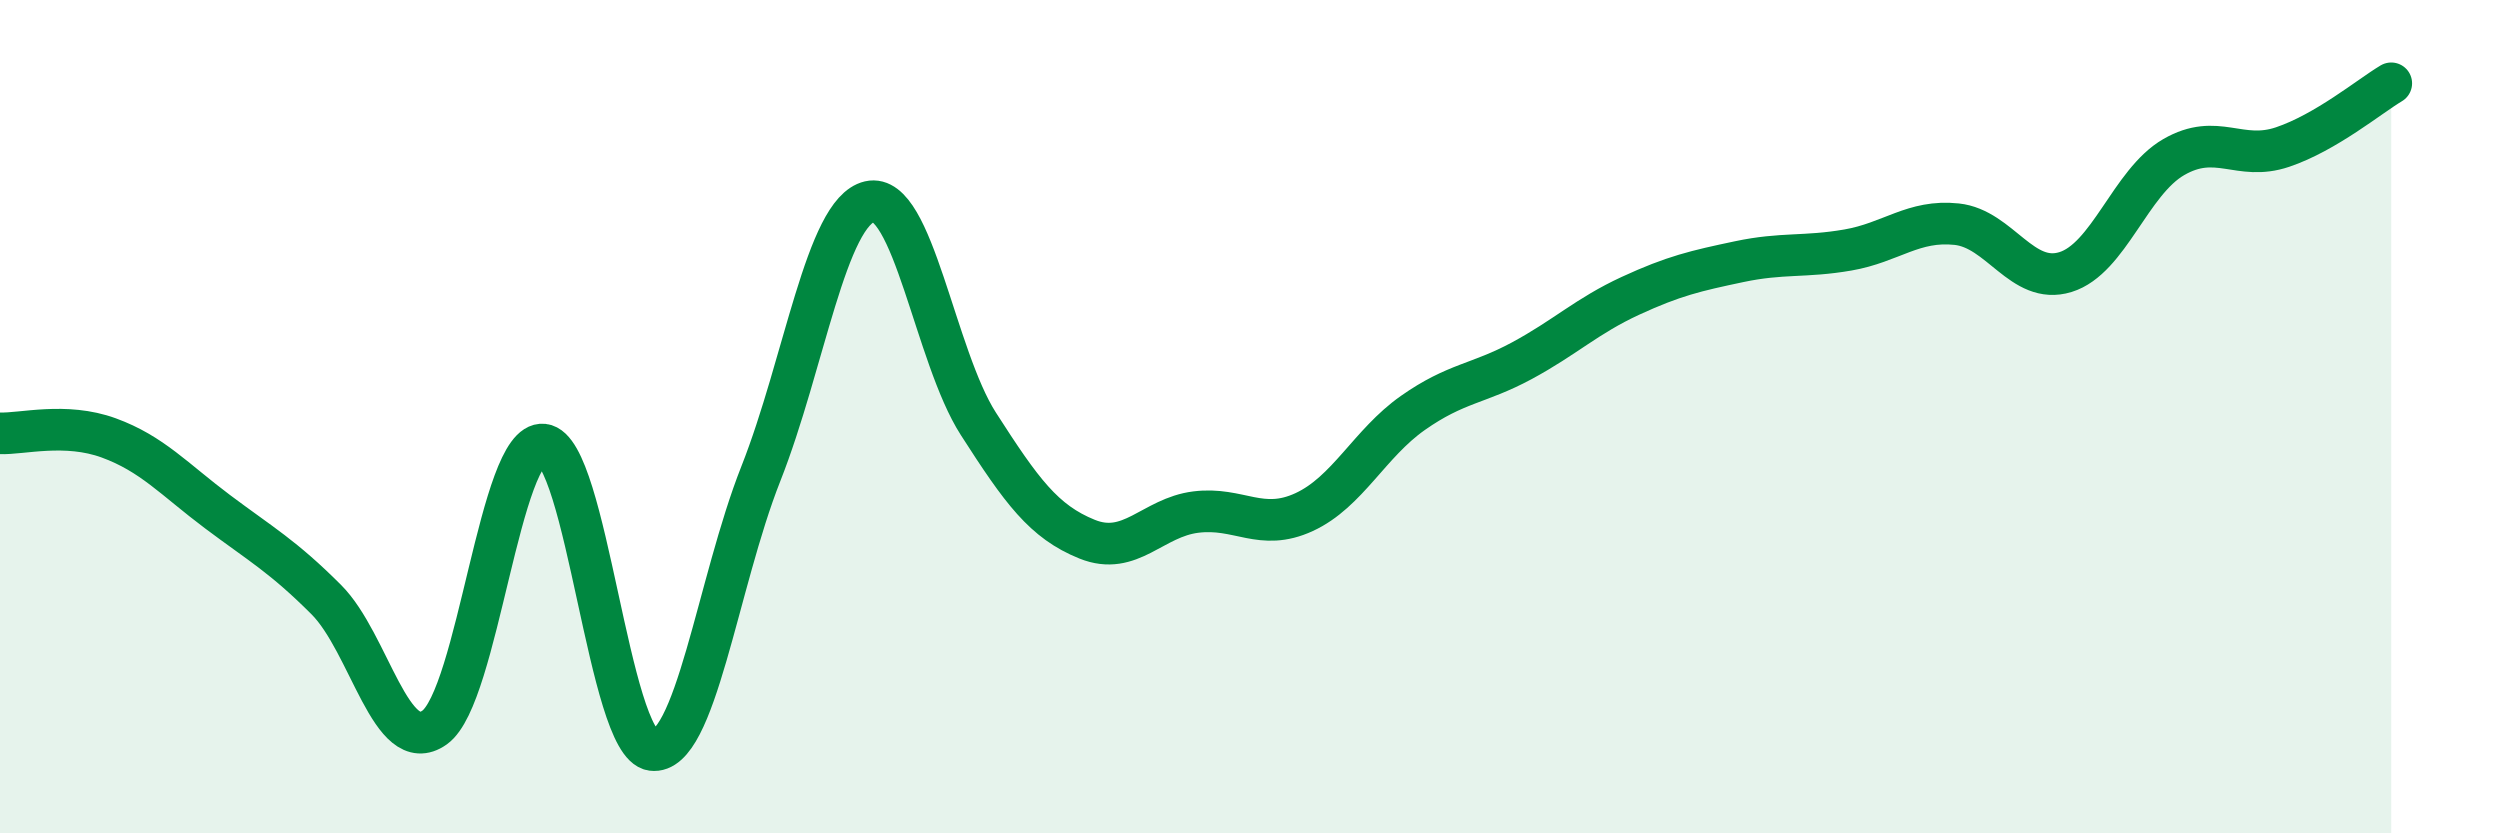
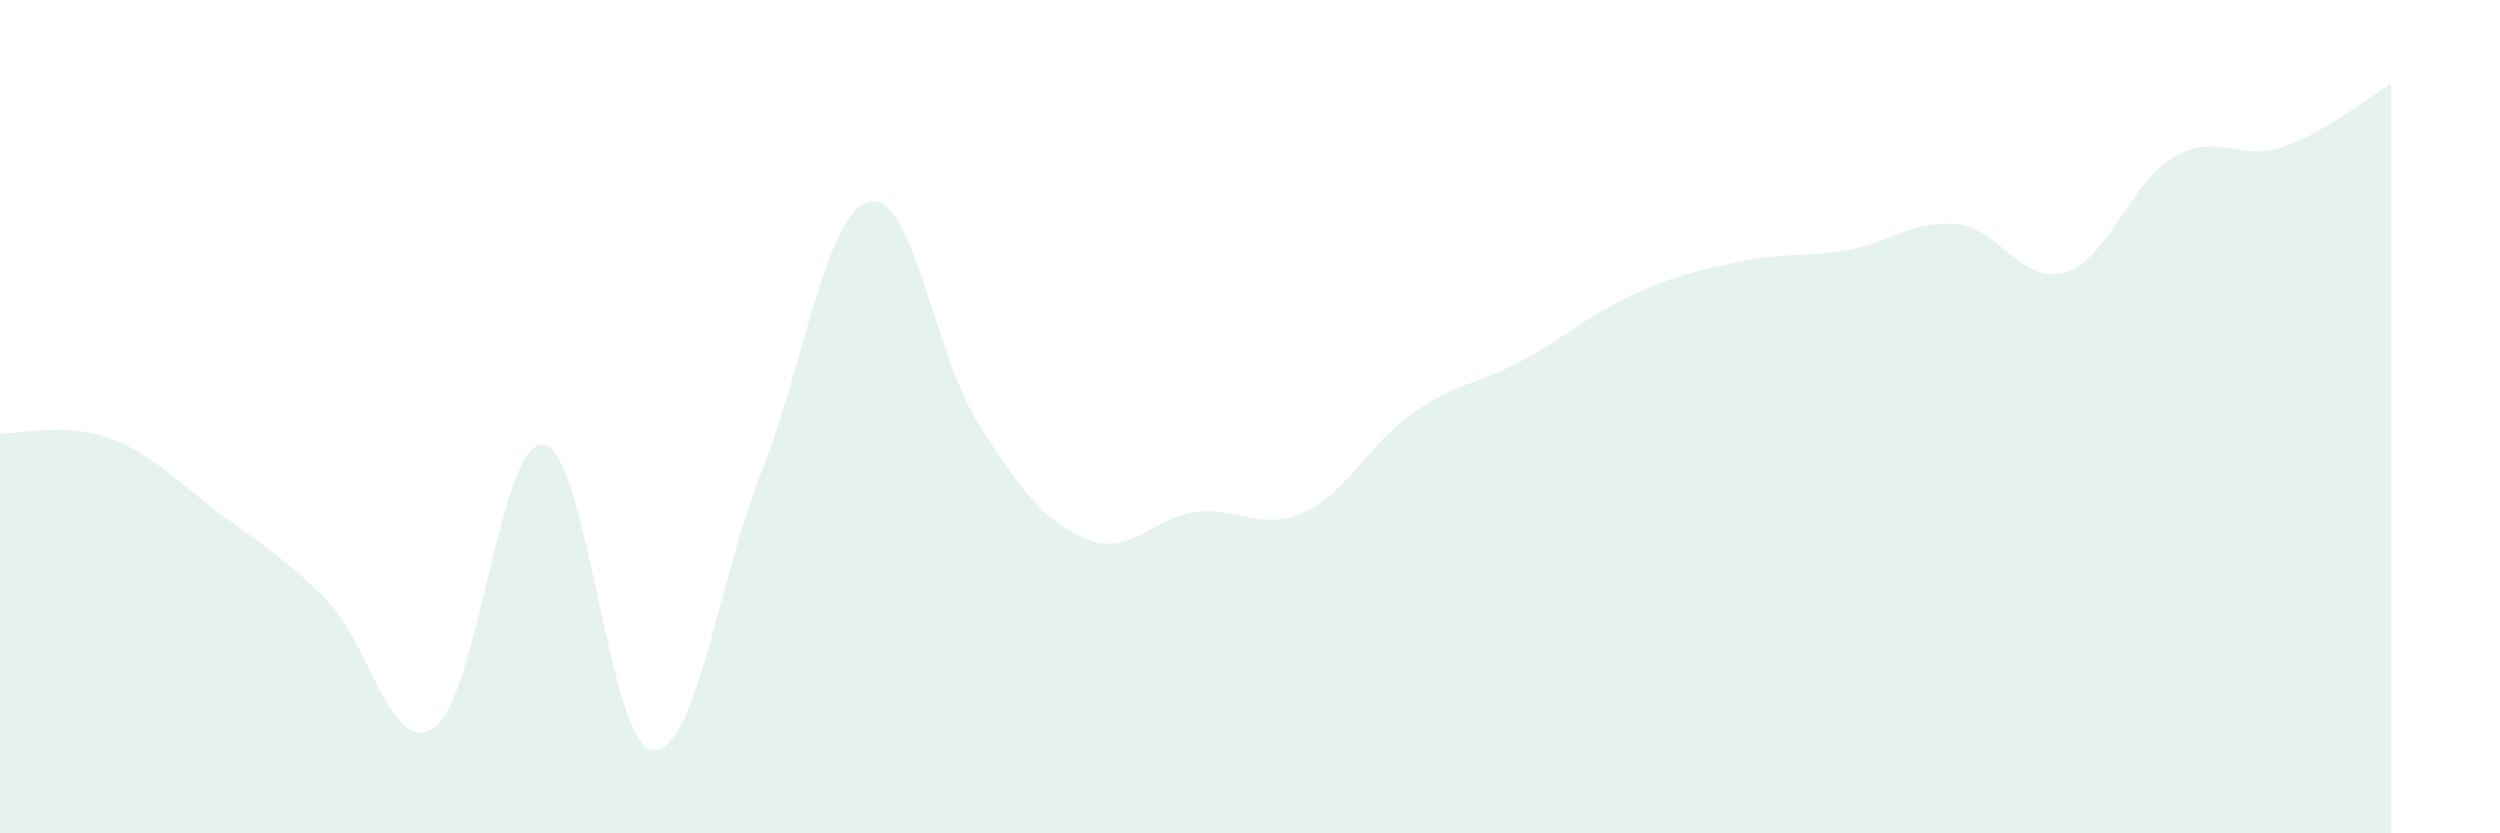
<svg xmlns="http://www.w3.org/2000/svg" width="60" height="20" viewBox="0 0 60 20">
  <path d="M 0,10.4 C 0.52,10.42 1.57,10.13 2.61,10.51 C 3.65,10.89 4.18,11.5 5.22,12.28 C 6.26,13.06 6.79,13.35 7.83,14.39 C 8.87,15.43 9.39,18.2 10.43,17.46 C 11.47,16.72 12,10.56 13.04,10.67 C 14.08,10.78 14.61,17.86 15.65,18 C 16.69,18.14 17.22,14 18.26,11.37 C 19.3,8.74 19.83,5.08 20.87,4.84 C 21.91,4.6 22.44,8.55 23.48,10.17 C 24.52,11.79 25.05,12.52 26.09,12.94 C 27.13,13.36 27.66,12.42 28.7,12.29 C 29.74,12.16 30.26,12.77 31.3,12.29 C 32.34,11.81 32.87,10.64 33.91,9.91 C 34.95,9.18 35.48,9.22 36.52,8.66 C 37.56,8.1 38.09,7.58 39.13,7.1 C 40.17,6.62 40.7,6.5 41.74,6.28 C 42.78,6.06 43.31,6.18 44.35,6 C 45.39,5.82 45.92,5.27 46.96,5.38 C 48,5.49 48.53,6.85 49.57,6.53 C 50.61,6.21 51.13,4.37 52.17,3.77 C 53.21,3.17 53.74,3.88 54.78,3.53 C 55.82,3.18 56.87,2.31 57.39,2L57.39 20L0 20Z" fill="#008740" opacity="0.1" stroke-linecap="round" stroke-linejoin="round" />
-   <path d="M 0,10.4 C 0.52,10.42 1.57,10.13 2.61,10.51 C 3.65,10.89 4.18,11.5 5.22,12.28 C 6.26,13.06 6.79,13.35 7.83,14.39 C 8.87,15.43 9.39,18.2 10.43,17.46 C 11.47,16.72 12,10.56 13.04,10.67 C 14.08,10.78 14.61,17.86 15.65,18 C 16.69,18.14 17.22,14 18.26,11.37 C 19.3,8.74 19.83,5.08 20.87,4.84 C 21.91,4.6 22.44,8.55 23.48,10.17 C 24.52,11.79 25.05,12.52 26.09,12.94 C 27.13,13.36 27.66,12.42 28.7,12.29 C 29.74,12.16 30.26,12.77 31.3,12.29 C 32.34,11.81 32.87,10.64 33.91,9.91 C 34.95,9.18 35.48,9.22 36.52,8.66 C 37.56,8.1 38.09,7.58 39.13,7.1 C 40.17,6.62 40.7,6.5 41.74,6.28 C 42.78,6.06 43.31,6.18 44.35,6 C 45.39,5.82 45.92,5.27 46.96,5.38 C 48,5.49 48.53,6.85 49.57,6.53 C 50.61,6.21 51.13,4.37 52.17,3.77 C 53.21,3.17 53.74,3.88 54.78,3.53 C 55.82,3.18 56.87,2.31 57.39,2" stroke="#008740" stroke-width="1" fill="none" stroke-linecap="round" stroke-linejoin="round" />
</svg>